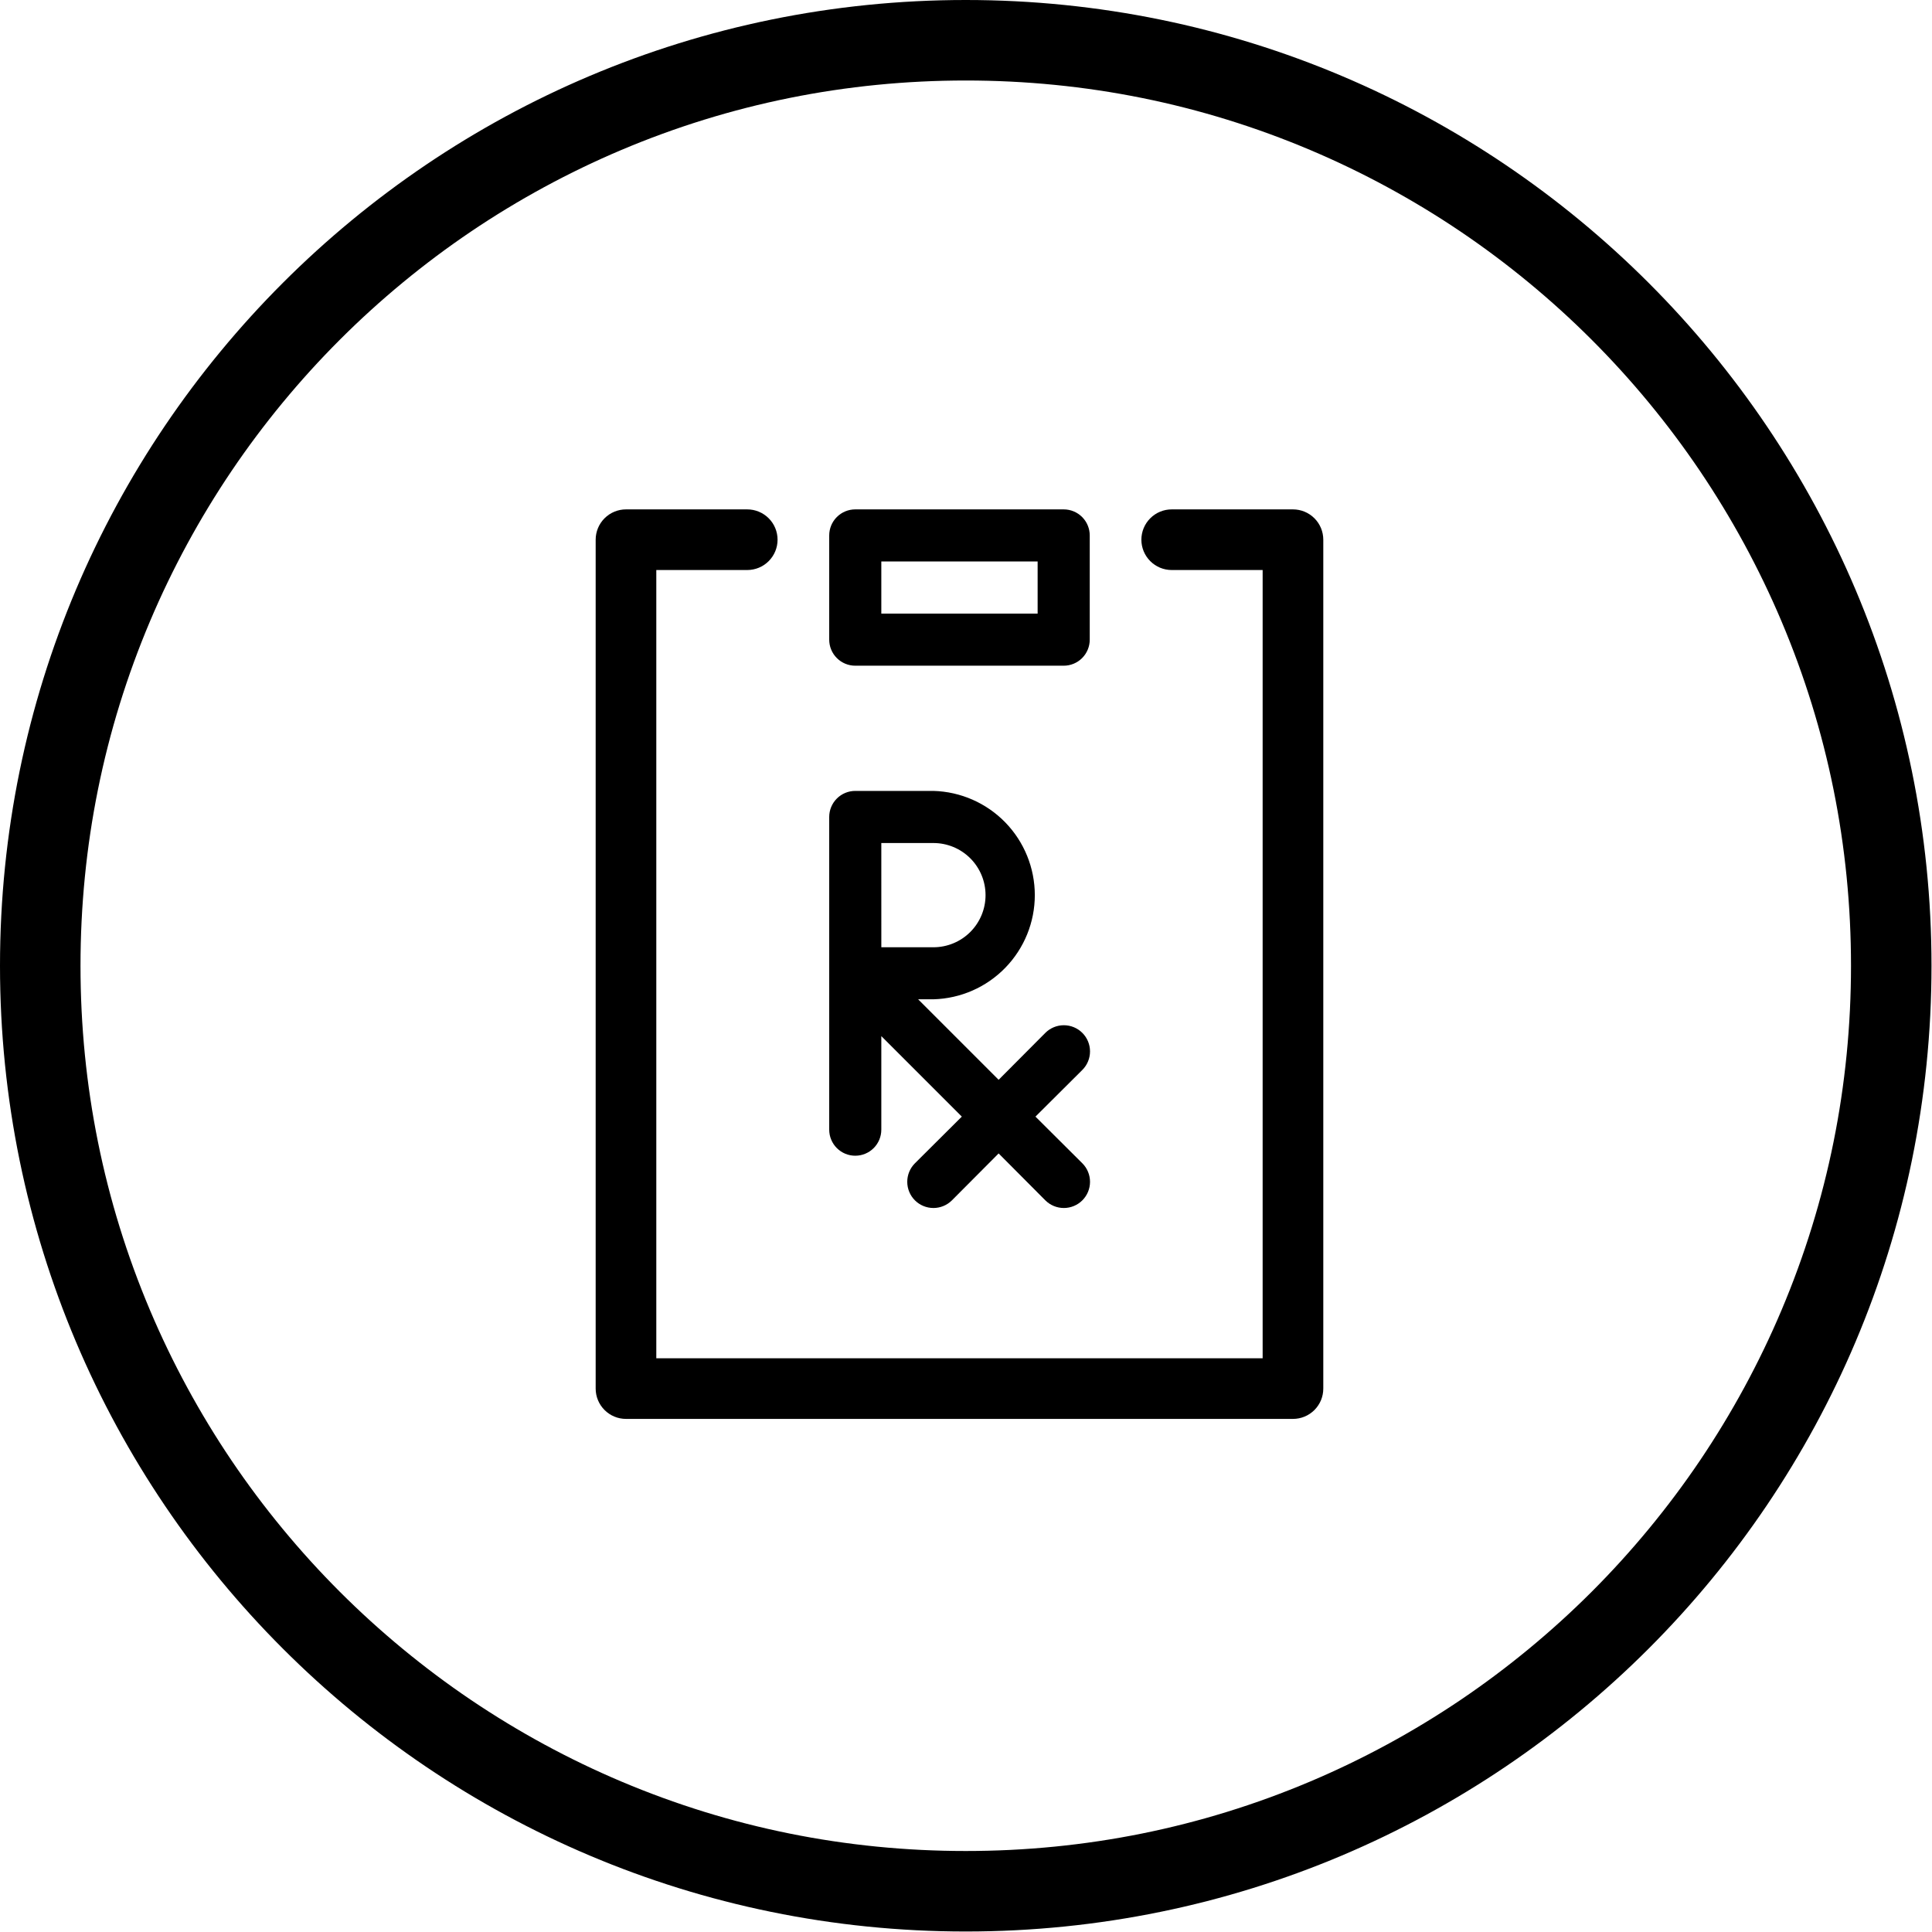
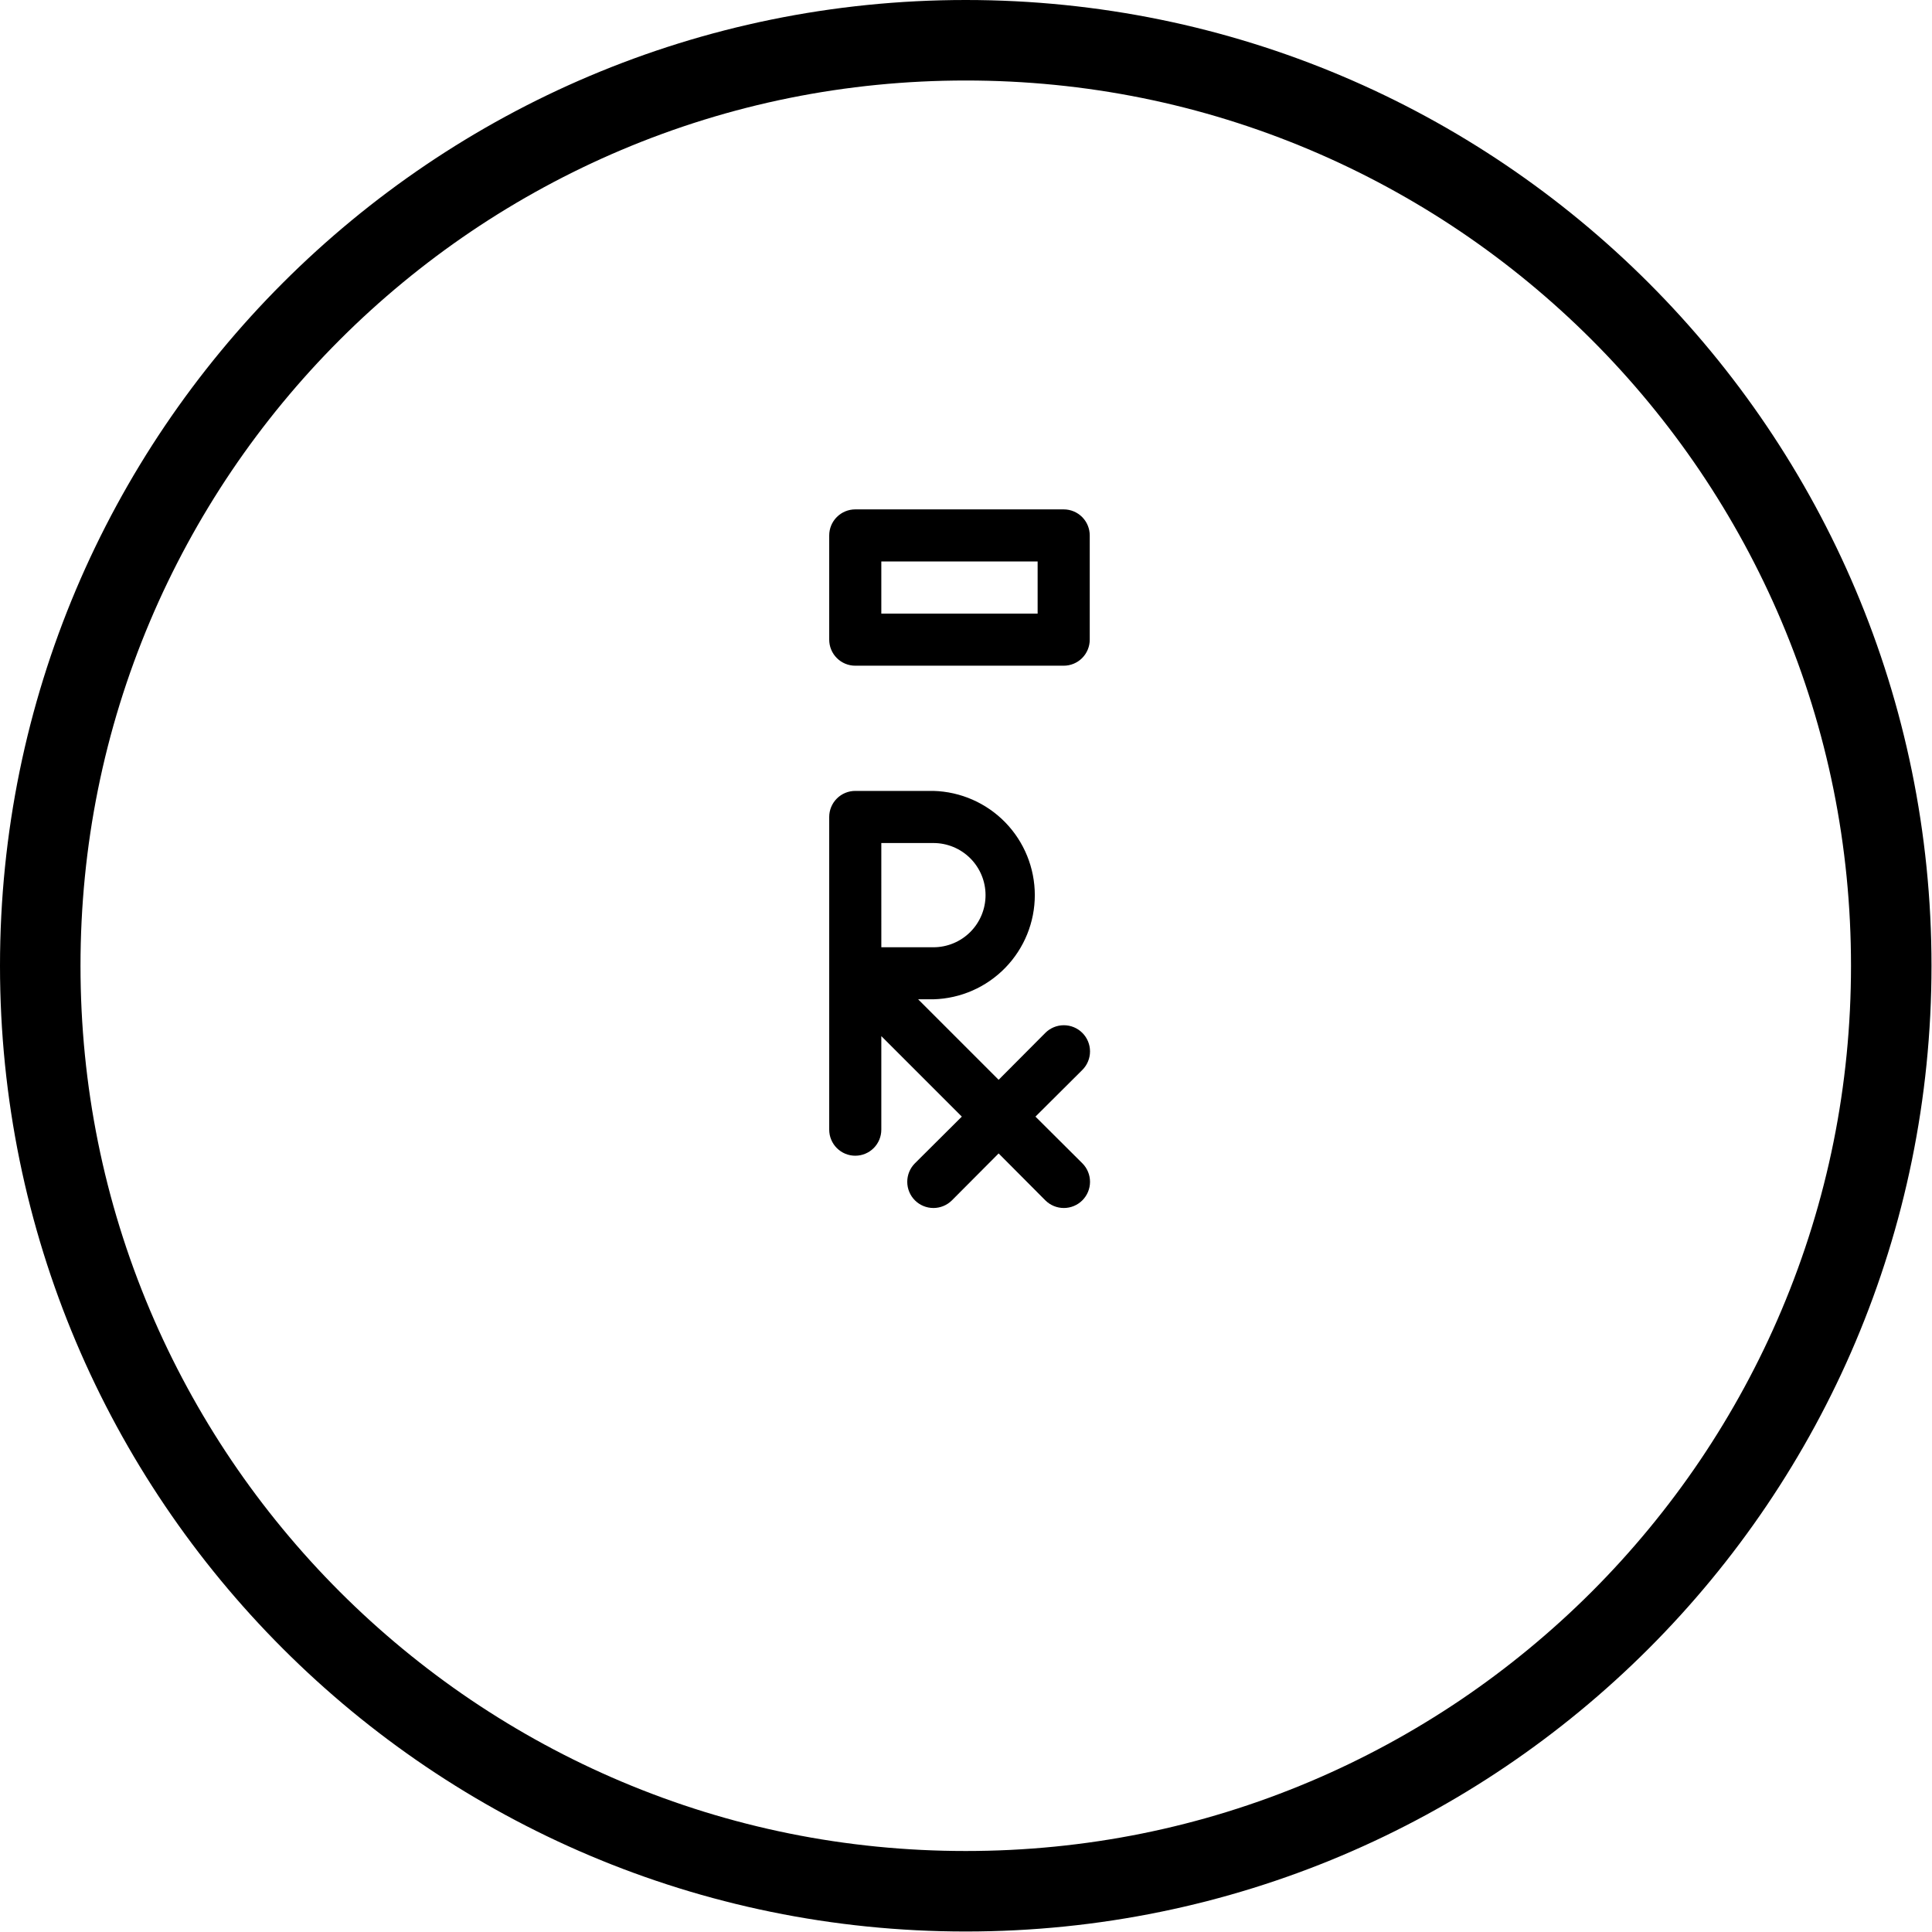
<svg xmlns="http://www.w3.org/2000/svg" width="120" height="120" viewBox="0 0 120 120" fill="none">
  <g clip-path="url(#clip0_26_1471)">
    <path d="M59.985 5C52.559 5 45.359 6.453 38.584 9.319C35.327 10.697 32.185 12.402 29.246 14.387C26.333 16.355 23.594 18.615 21.105 21.105C18.615 23.594 16.355 26.333 14.387 29.246C12.402 32.185 10.697 35.327 9.319 38.584C6.453 45.359 5 52.559 5 59.985C5 67.41 6.453 74.61 9.319 81.385C10.697 84.642 12.402 87.784 14.387 90.724C16.355 93.636 18.615 96.375 21.105 98.865C23.594 101.354 26.333 103.614 29.246 105.582C32.185 107.567 35.327 109.273 38.584 110.65C45.359 113.516 52.559 114.969 59.985 114.969C67.41 114.969 74.61 113.516 81.385 110.65C84.642 109.273 87.784 107.567 90.724 105.582C93.636 103.614 96.375 101.354 98.865 98.865C101.354 96.375 103.614 93.636 105.582 90.724C107.567 87.784 109.273 84.642 110.65 81.385C113.516 74.61 114.969 67.41 114.969 59.985C114.969 52.559 113.516 45.359 110.65 38.584C109.273 35.327 107.567 32.185 105.582 29.246C103.614 26.333 101.354 23.594 98.865 21.105C96.375 18.615 93.636 16.355 90.724 14.387C87.784 12.402 84.642 10.697 81.385 9.319C74.61 6.453 67.41 5 59.985 5ZM59.985 0C93.113 0 119.969 26.856 119.969 59.985C119.969 93.113 93.113 119.969 59.985 119.969C26.856 119.969 0 93.113 0 59.985C0 26.856 26.856 0 59.985 0Z" fill="black" />
-     <path d="M80.309 31.639H72.776C72.277 31.639 71.798 31.837 71.445 32.191C71.091 32.544 70.893 33.023 70.893 33.522C70.893 34.021 71.091 34.5 71.445 34.853C71.798 35.207 72.277 35.405 72.776 35.405H78.425V84.365H40.764V35.405H46.413C46.912 35.405 47.391 35.207 47.745 34.853C48.098 34.5 48.296 34.021 48.296 33.522C48.296 33.023 48.098 32.544 47.745 32.191C47.391 31.837 46.912 31.639 46.413 31.639H38.881C38.382 31.639 37.903 31.837 37.55 32.191C37.196 32.544 36.998 33.023 36.998 33.522V86.248C36.998 86.747 37.196 87.226 37.55 87.579C37.903 87.933 38.382 88.131 38.881 88.131H80.309C80.556 88.131 80.801 88.082 81.03 87.988C81.258 87.893 81.466 87.754 81.641 87.579C81.815 87.405 81.954 87.197 82.049 86.969C82.143 86.74 82.192 86.495 82.192 86.248V33.522C82.192 33.275 82.143 33.03 82.049 32.801C81.954 32.573 81.815 32.365 81.641 32.191C81.466 32.016 81.258 31.877 81.03 31.782C80.801 31.688 80.556 31.639 80.309 31.639Z" fill="black" />
    <path d="M53.122 41.348H66.068C66.497 41.348 66.909 41.178 67.212 40.874C67.515 40.571 67.686 40.159 67.686 39.73V33.257C67.686 32.828 67.515 32.416 67.212 32.113C66.909 31.809 66.497 31.639 66.068 31.639H53.122C52.693 31.639 52.281 31.809 51.978 32.113C51.674 32.416 51.504 32.828 51.504 33.257V39.73C51.504 40.159 51.674 40.571 51.978 40.874C52.281 41.178 52.693 41.348 53.122 41.348ZM54.74 34.875H64.449V38.112H54.74V34.875Z" fill="black" />
    <path d="M53.122 71.784C53.551 71.784 53.963 71.614 54.266 71.31C54.569 71.007 54.74 70.595 54.74 70.166V64.355L59.74 69.355L56.827 72.255C56.522 72.56 56.351 72.974 56.351 73.405C56.351 73.836 56.522 74.25 56.827 74.555C57.132 74.86 57.546 75.031 57.977 75.031C58.408 75.031 58.822 74.86 59.127 74.555L62.027 71.642L64.927 74.555C65.232 74.86 65.646 75.031 66.077 75.031C66.508 75.031 66.922 74.86 67.227 74.555C67.532 74.25 67.703 73.836 67.703 73.405C67.703 72.974 67.532 72.56 67.227 72.255L64.314 69.355L67.227 66.455C67.532 66.15 67.703 65.736 67.703 65.305C67.703 64.874 67.532 64.46 67.227 64.155C66.922 63.85 66.508 63.679 66.077 63.679C65.646 63.679 65.232 63.85 64.927 64.155L62.027 67.068L57.027 62.068H57.982C59.667 62.021 61.267 61.318 62.442 60.109C63.617 58.9 64.275 57.28 64.274 55.595C64.273 53.909 63.615 52.289 62.44 51.081C61.264 49.873 59.663 49.171 57.978 49.125H53.122C52.693 49.125 52.281 49.295 51.978 49.599C51.674 49.902 51.504 50.314 51.504 50.743V70.165C51.504 70.378 51.545 70.588 51.627 70.784C51.708 70.981 51.827 71.159 51.977 71.31C52.128 71.46 52.306 71.579 52.502 71.661C52.699 71.742 52.909 71.784 53.122 71.784ZM54.74 52.362H57.977C58.835 52.362 59.659 52.703 60.266 53.31C60.873 53.917 61.214 54.74 61.214 55.599C61.214 56.458 60.873 57.281 60.266 57.888C59.659 58.495 58.835 58.836 57.977 58.836H54.741L54.74 52.362Z" fill="black" />
  </g>
  <defs>
    <clipPath id="clip0_26_1471">
      <rect width="119.969" height="119.969" fill="white" />
    </clipPath>
  </defs>
</svg>